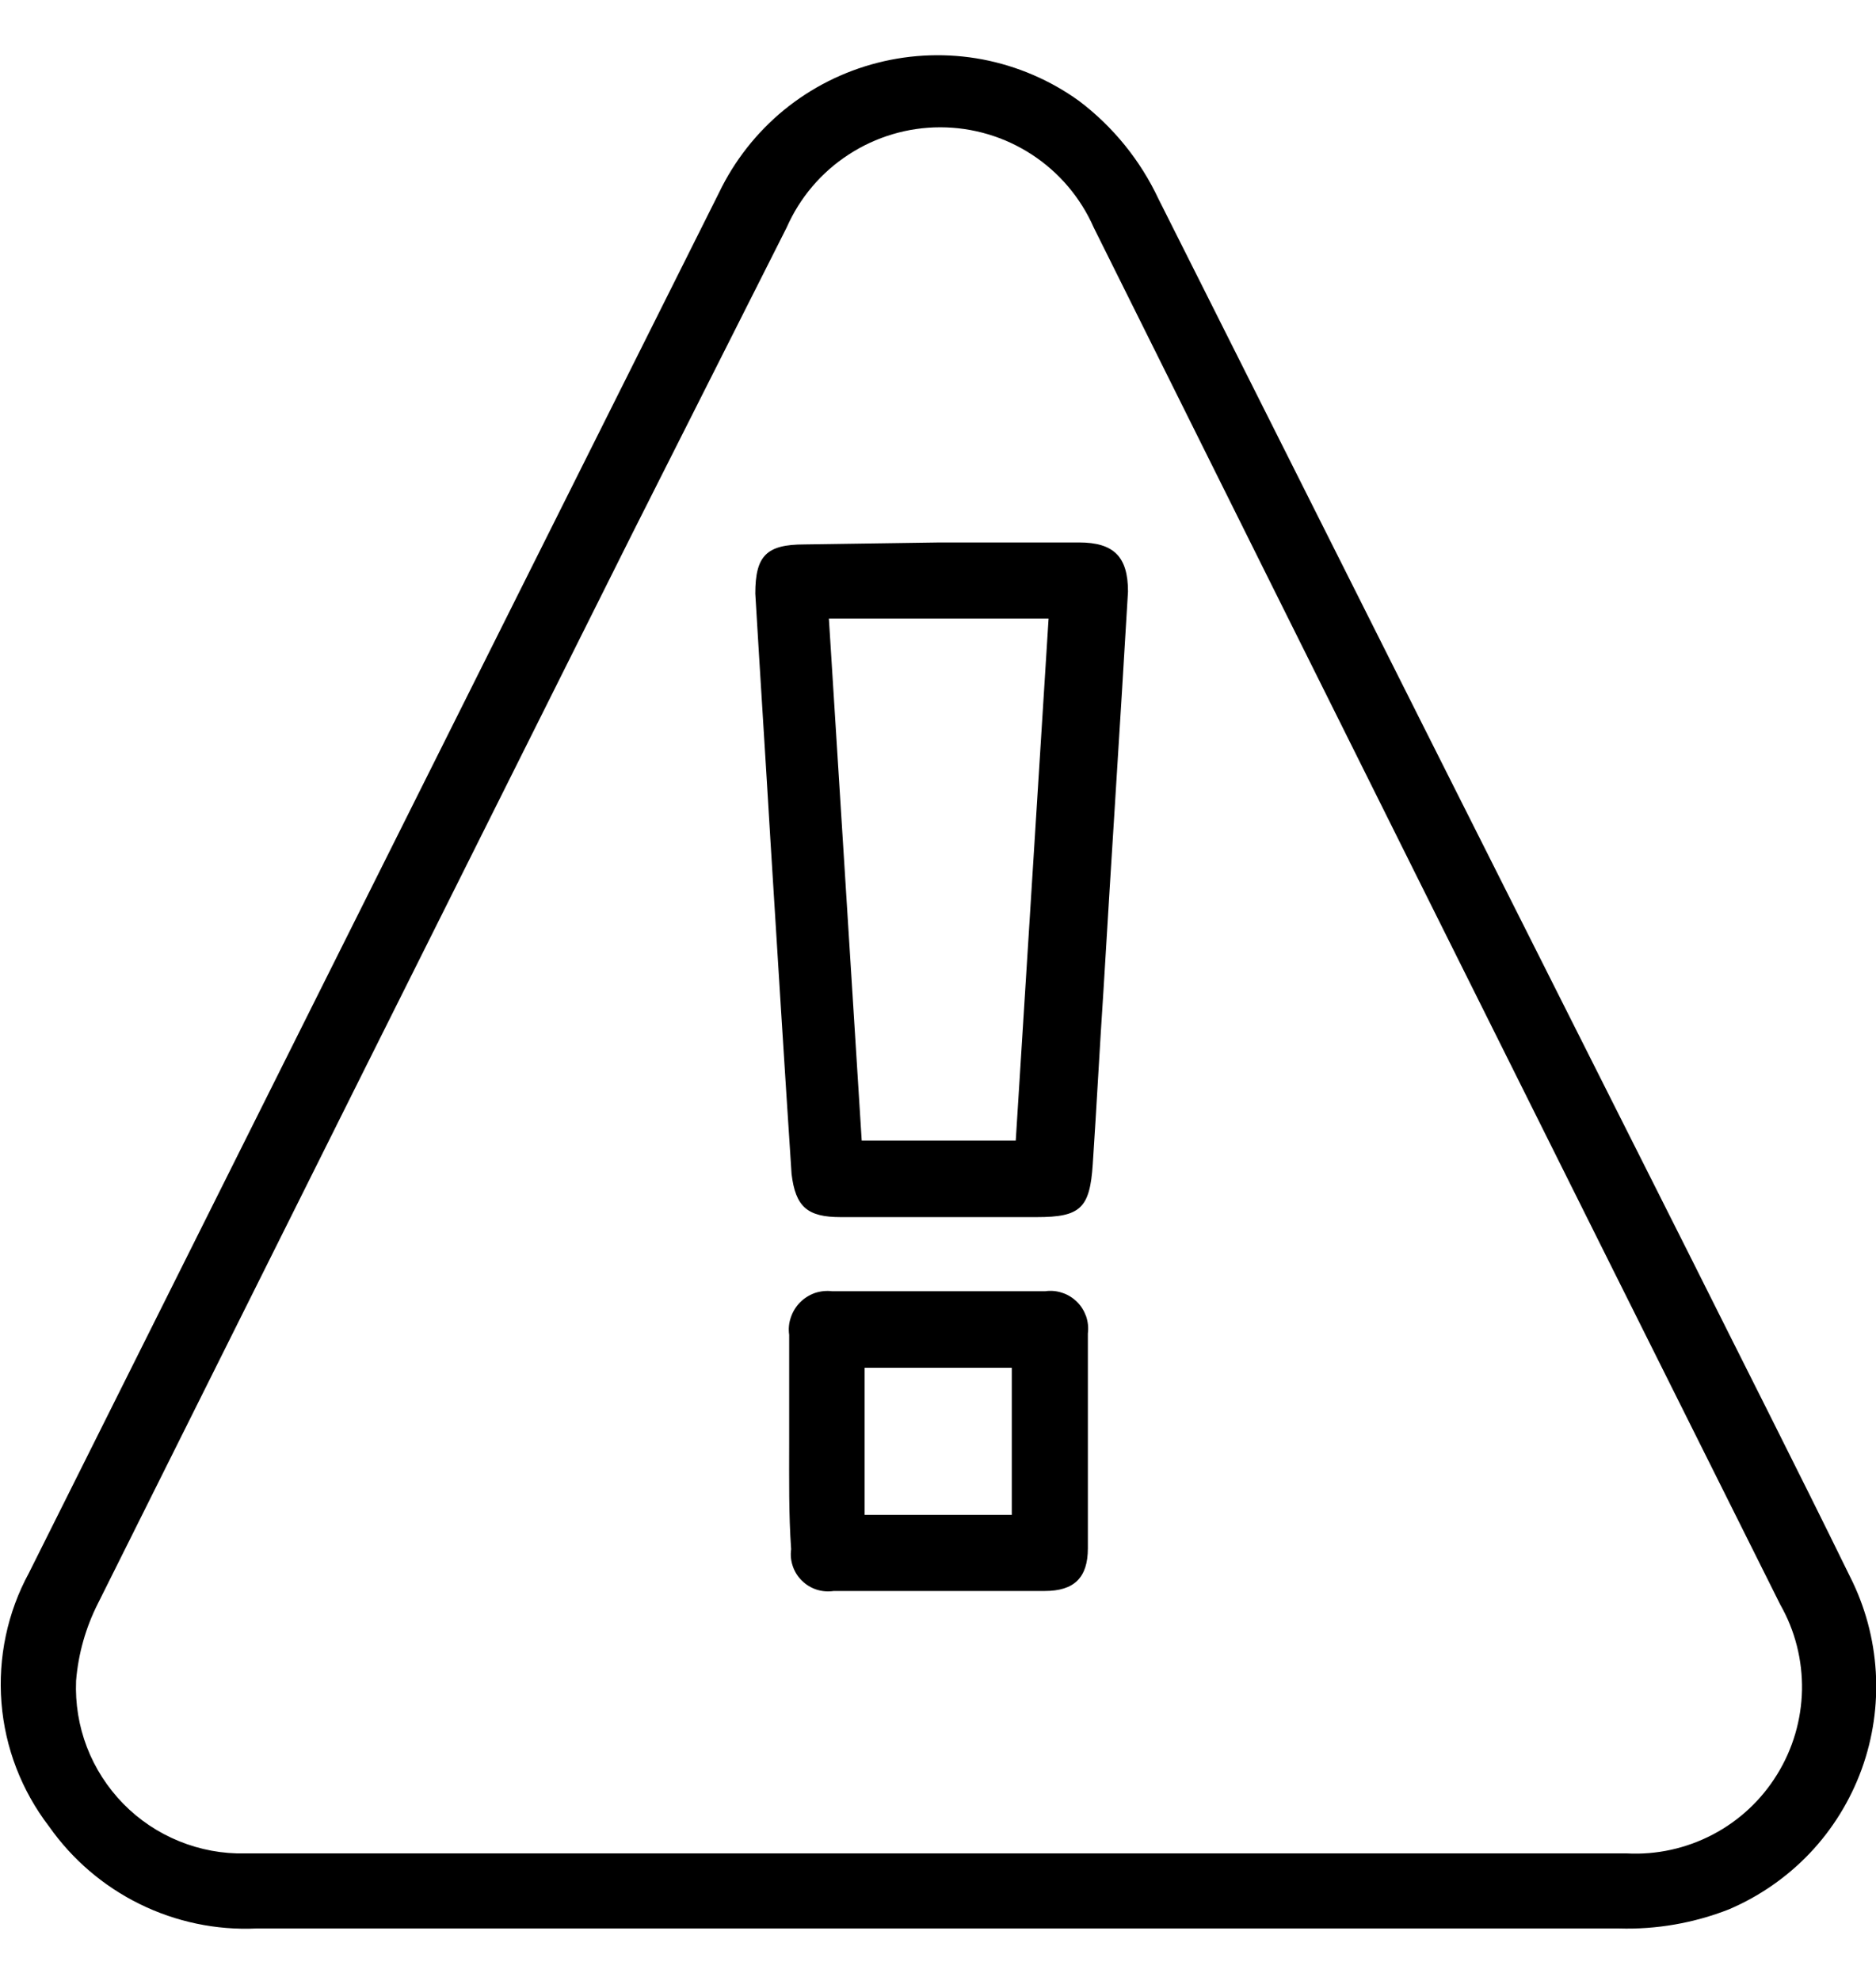
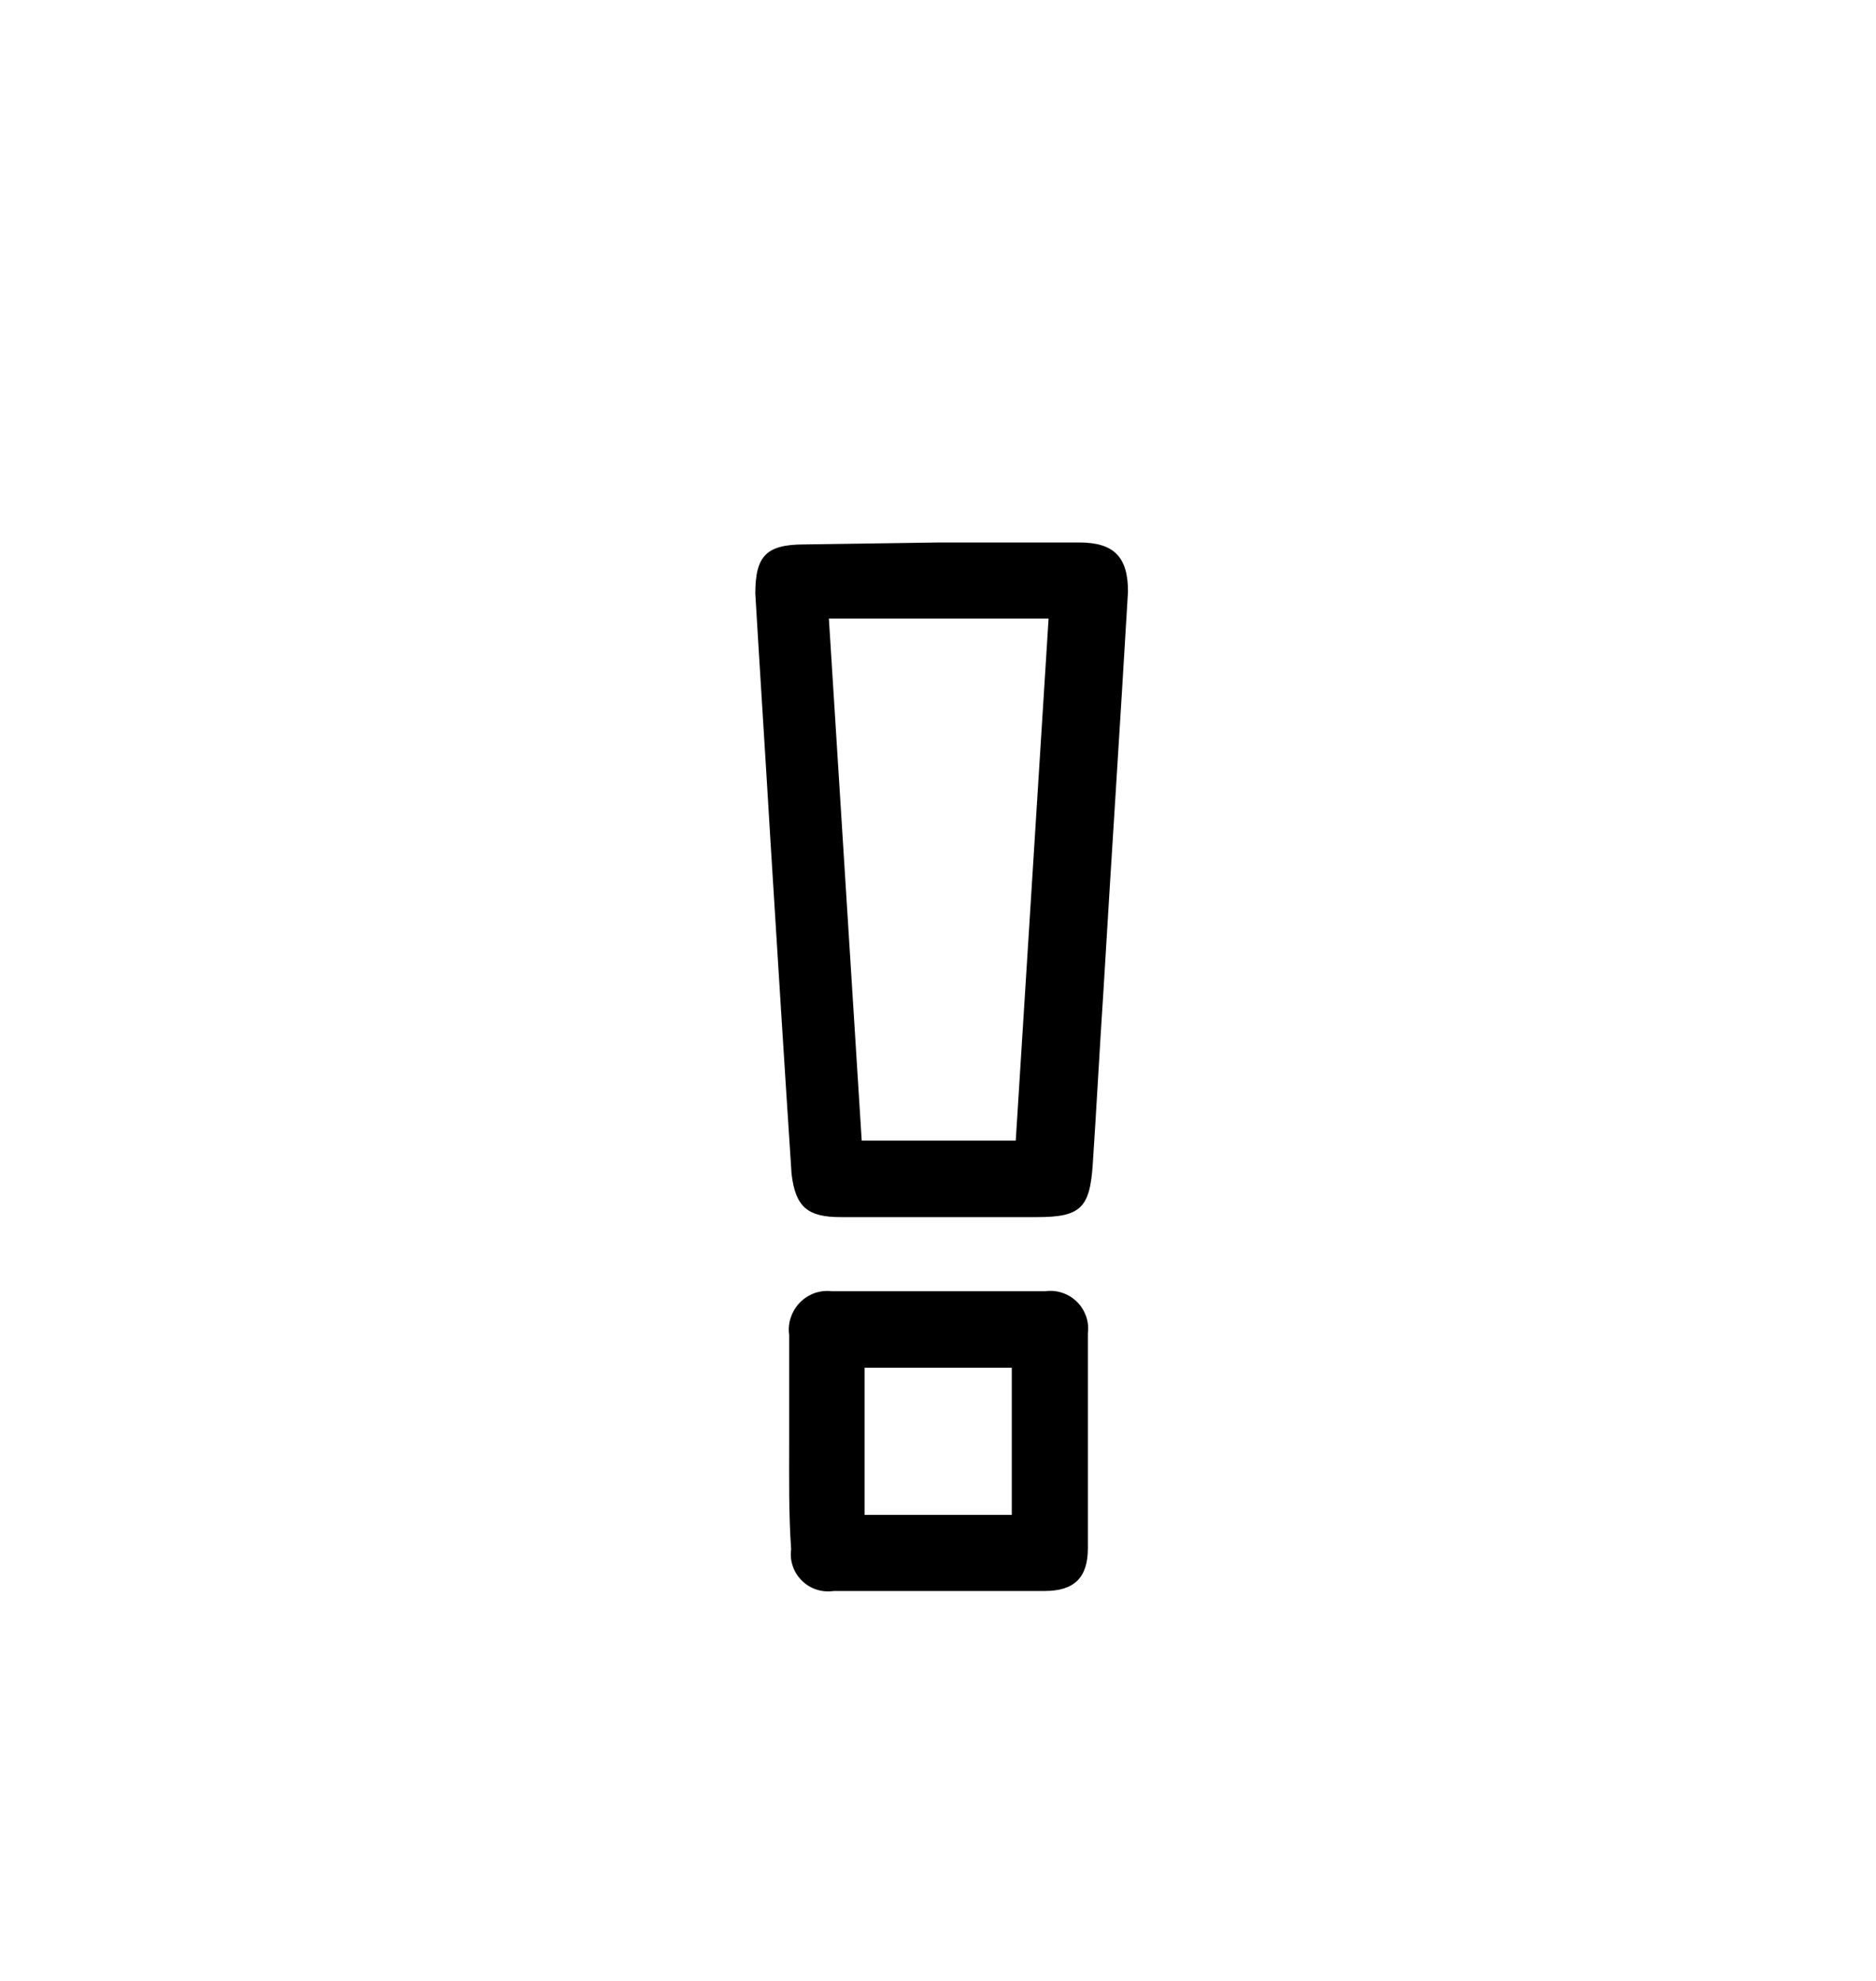
<svg xmlns="http://www.w3.org/2000/svg" width="18" height="19" viewBox="0 0 18 19" fill="none">
  <g clip-path="url(#clip0_132_8932)">
-     <path d="M9.007 18.497H2.461C2.074 18.515 1.689 18.434 1.341 18.263C0.993 18.092 0.694 17.836 0.471 17.519C0.207 17.175 0.048 16.763 0.014 16.331C-0.02 15.899 0.071 15.466 0.278 15.086L2.988 9.665C4.29 7.061 5.594 4.455 6.899 1.848C7.046 1.542 7.259 1.271 7.521 1.056C7.784 0.841 8.091 0.686 8.421 0.602C8.75 0.518 9.094 0.507 9.428 0.57C9.761 0.634 10.077 0.769 10.353 0.968C10.68 1.215 10.942 1.538 11.116 1.909C12.803 5.269 14.497 8.637 16.198 12.013C16.715 13.048 17.242 14.083 17.751 15.123C17.895 15.407 17.979 15.718 17.998 16.036C18.017 16.353 17.971 16.672 17.862 16.971C17.753 17.27 17.584 17.544 17.365 17.775C17.145 18.006 16.881 18.189 16.588 18.314C16.253 18.445 15.894 18.508 15.534 18.497H9.007ZM9.007 17.777H15.61C15.896 17.792 16.18 17.729 16.434 17.596C16.688 17.463 16.901 17.264 17.051 17.02C17.202 16.776 17.284 16.497 17.29 16.21C17.295 15.924 17.224 15.641 17.082 15.392C14.886 10.999 12.69 6.596 10.494 2.182C10.368 1.896 10.162 1.653 9.901 1.483C9.639 1.312 9.334 1.221 9.021 1.221C8.709 1.221 8.404 1.312 8.142 1.483C7.88 1.653 7.674 1.896 7.548 2.182C7.056 3.158 6.563 4.134 6.071 5.109C4.358 8.532 2.648 11.955 0.941 15.377C0.823 15.609 0.751 15.862 0.73 16.121C0.721 16.338 0.756 16.555 0.834 16.758C0.912 16.961 1.031 17.145 1.183 17.301C1.335 17.456 1.517 17.578 1.719 17.66C1.92 17.742 2.136 17.782 2.353 17.777H9.007Z" fill="black" />
    <path d="M9.016 5.203H10.353C10.687 5.203 10.823 5.34 10.823 5.674C10.748 6.949 10.664 8.22 10.588 9.495C10.551 10.05 10.522 10.61 10.485 11.166C10.457 11.589 10.367 11.674 9.948 11.674H8.066C7.746 11.674 7.633 11.575 7.595 11.26C7.525 10.196 7.459 9.137 7.393 8.074C7.346 7.283 7.294 6.488 7.247 5.693C7.247 5.33 7.355 5.222 7.718 5.222L9.016 5.203ZM7.953 5.933L8.268 10.94H9.746L10.061 5.933H7.953Z" fill="black" />
    <path d="M7.572 13.839V12.803C7.564 12.747 7.569 12.69 7.588 12.636C7.606 12.582 7.636 12.533 7.676 12.492C7.716 12.452 7.765 12.421 7.818 12.402C7.872 12.384 7.929 12.378 7.986 12.385H10.028C10.083 12.377 10.139 12.382 10.192 12.4C10.245 12.417 10.293 12.447 10.333 12.486C10.373 12.525 10.402 12.573 10.421 12.625C10.439 12.678 10.445 12.734 10.438 12.789C10.438 13.476 10.438 14.163 10.438 14.85C10.438 15.133 10.306 15.26 10.024 15.26H8C7.945 15.268 7.889 15.264 7.836 15.247C7.783 15.23 7.735 15.201 7.695 15.162C7.655 15.123 7.625 15.076 7.607 15.023C7.589 14.971 7.583 14.915 7.591 14.86C7.567 14.521 7.572 14.182 7.572 13.839ZM8.296 13.119V14.53H9.708V13.119H8.296Z" fill="black" />
  </g>
  <defs>
    <clipPath id="clip0_132_8932">
      <rect width="18" height="18.005" fill="white" transform="translate(0 0.498)" />
    </clipPath>
  </defs>
</svg>